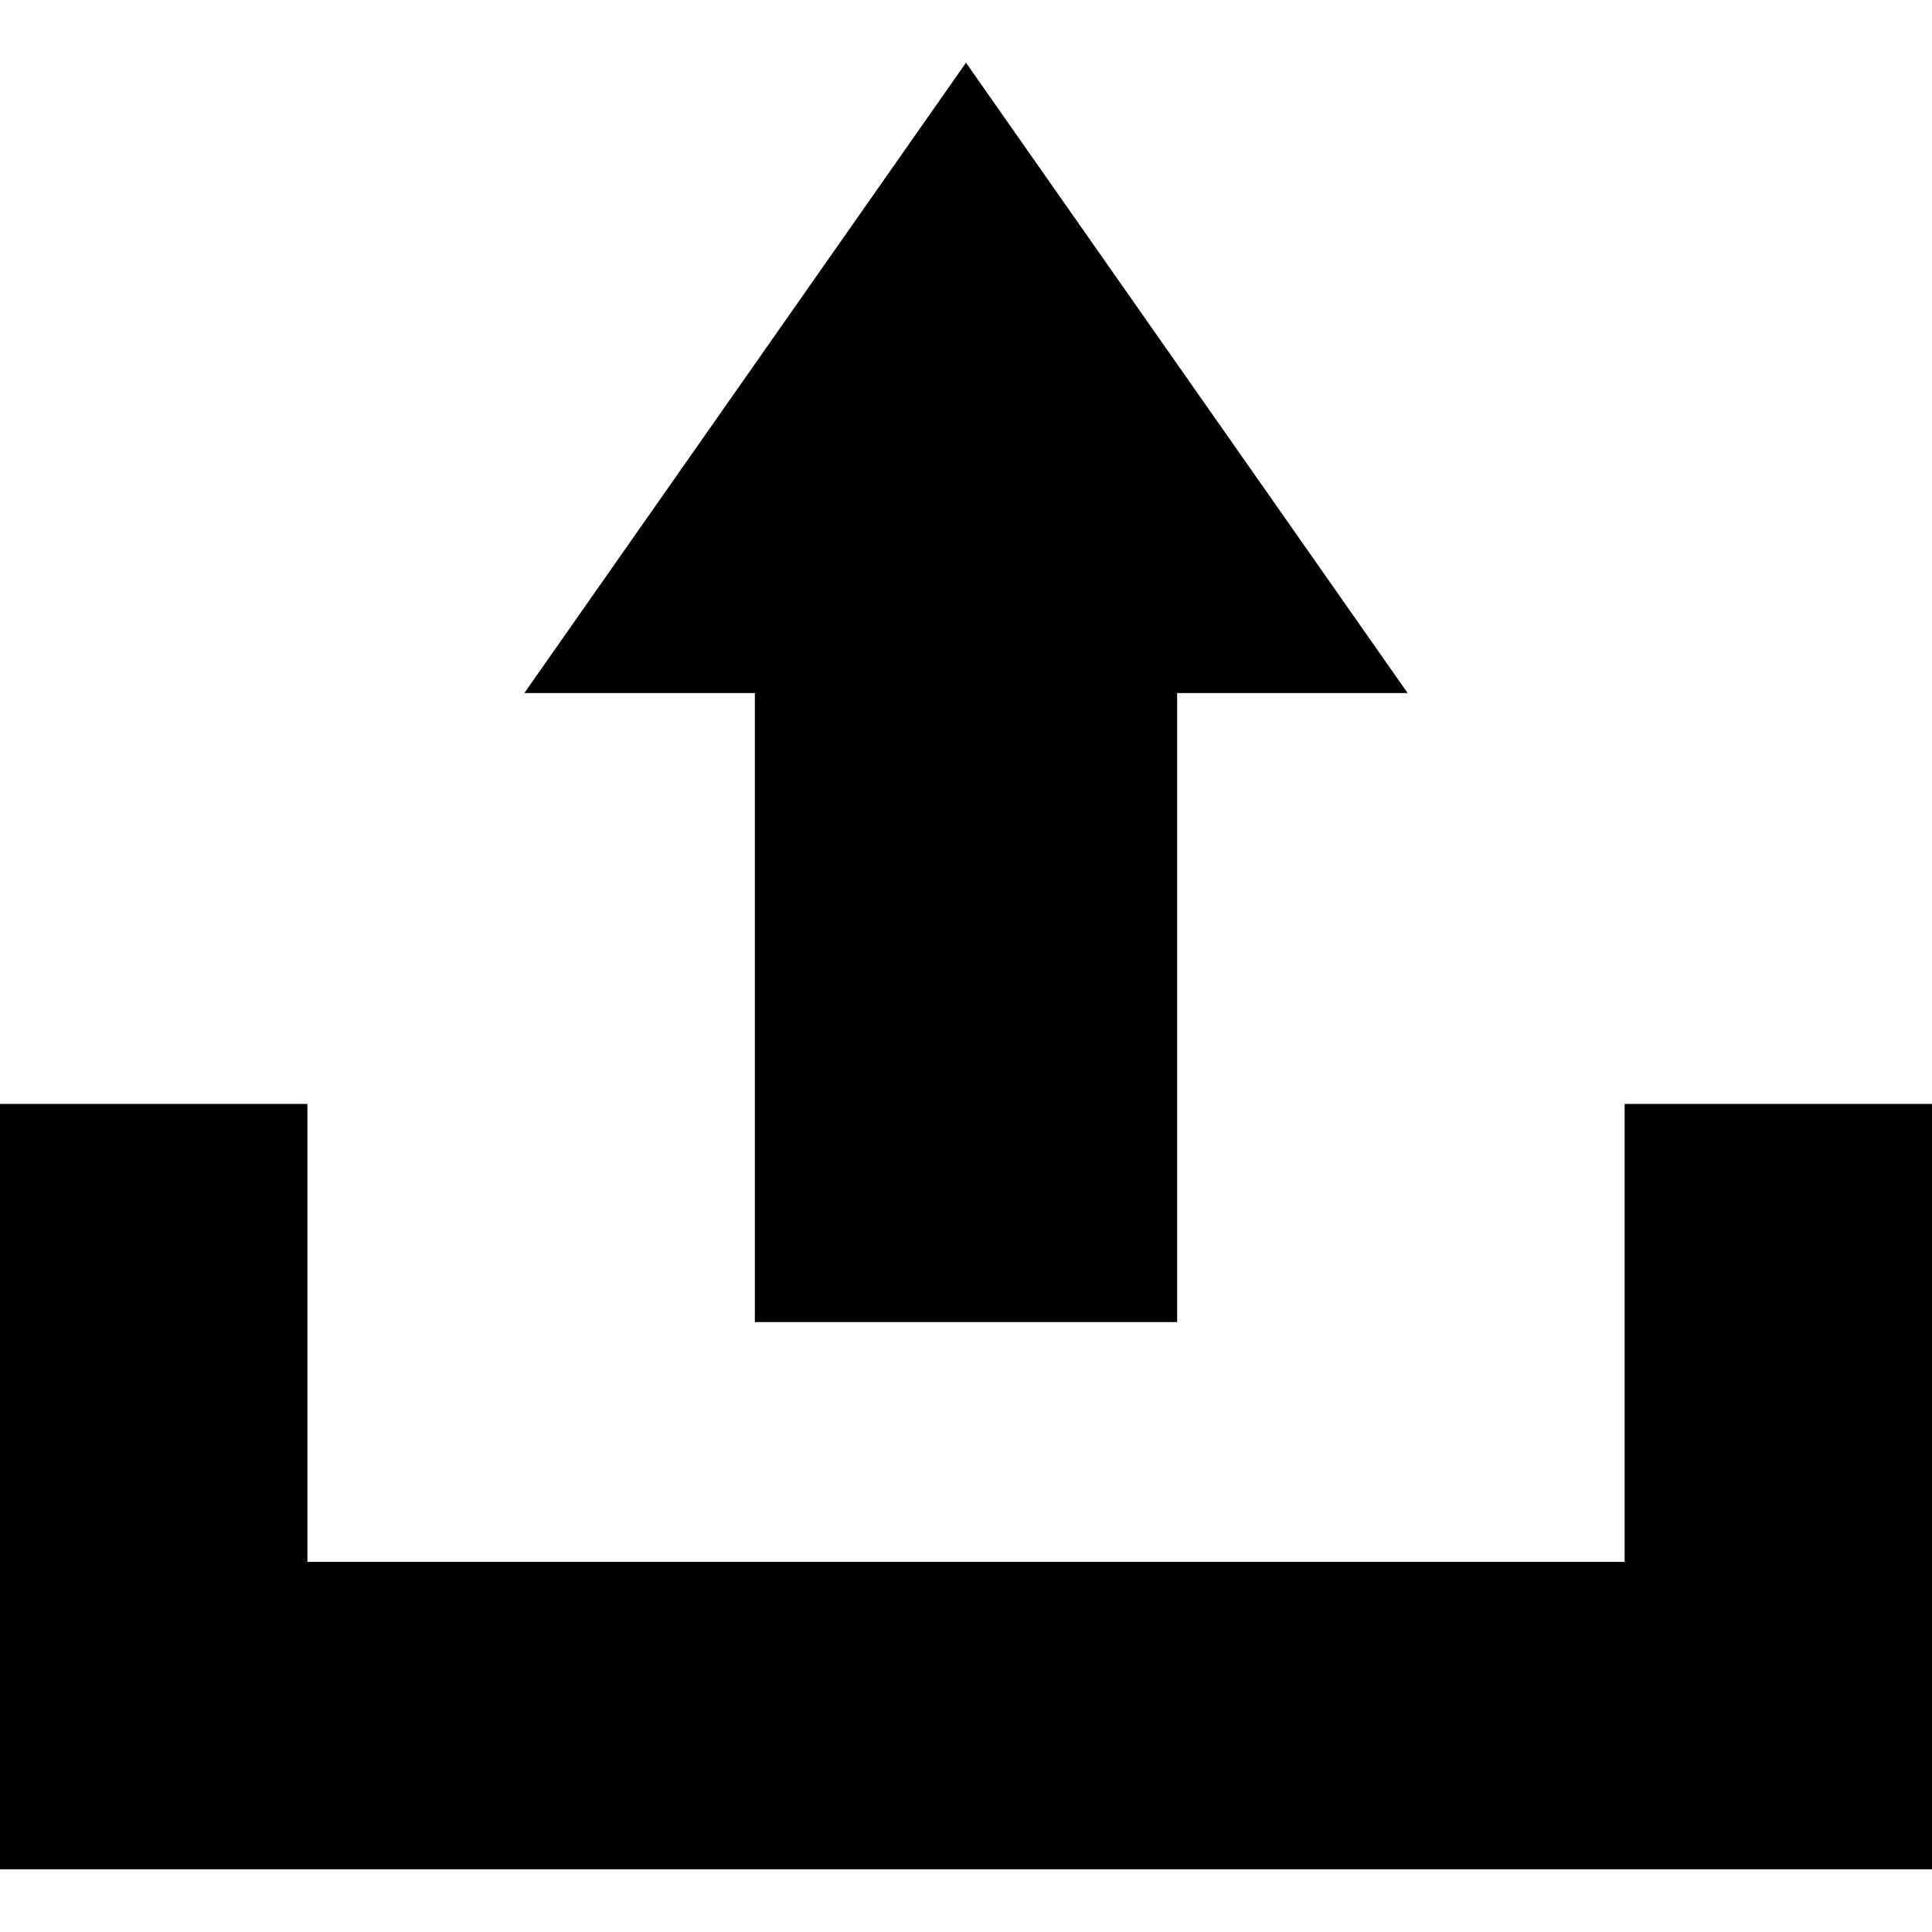
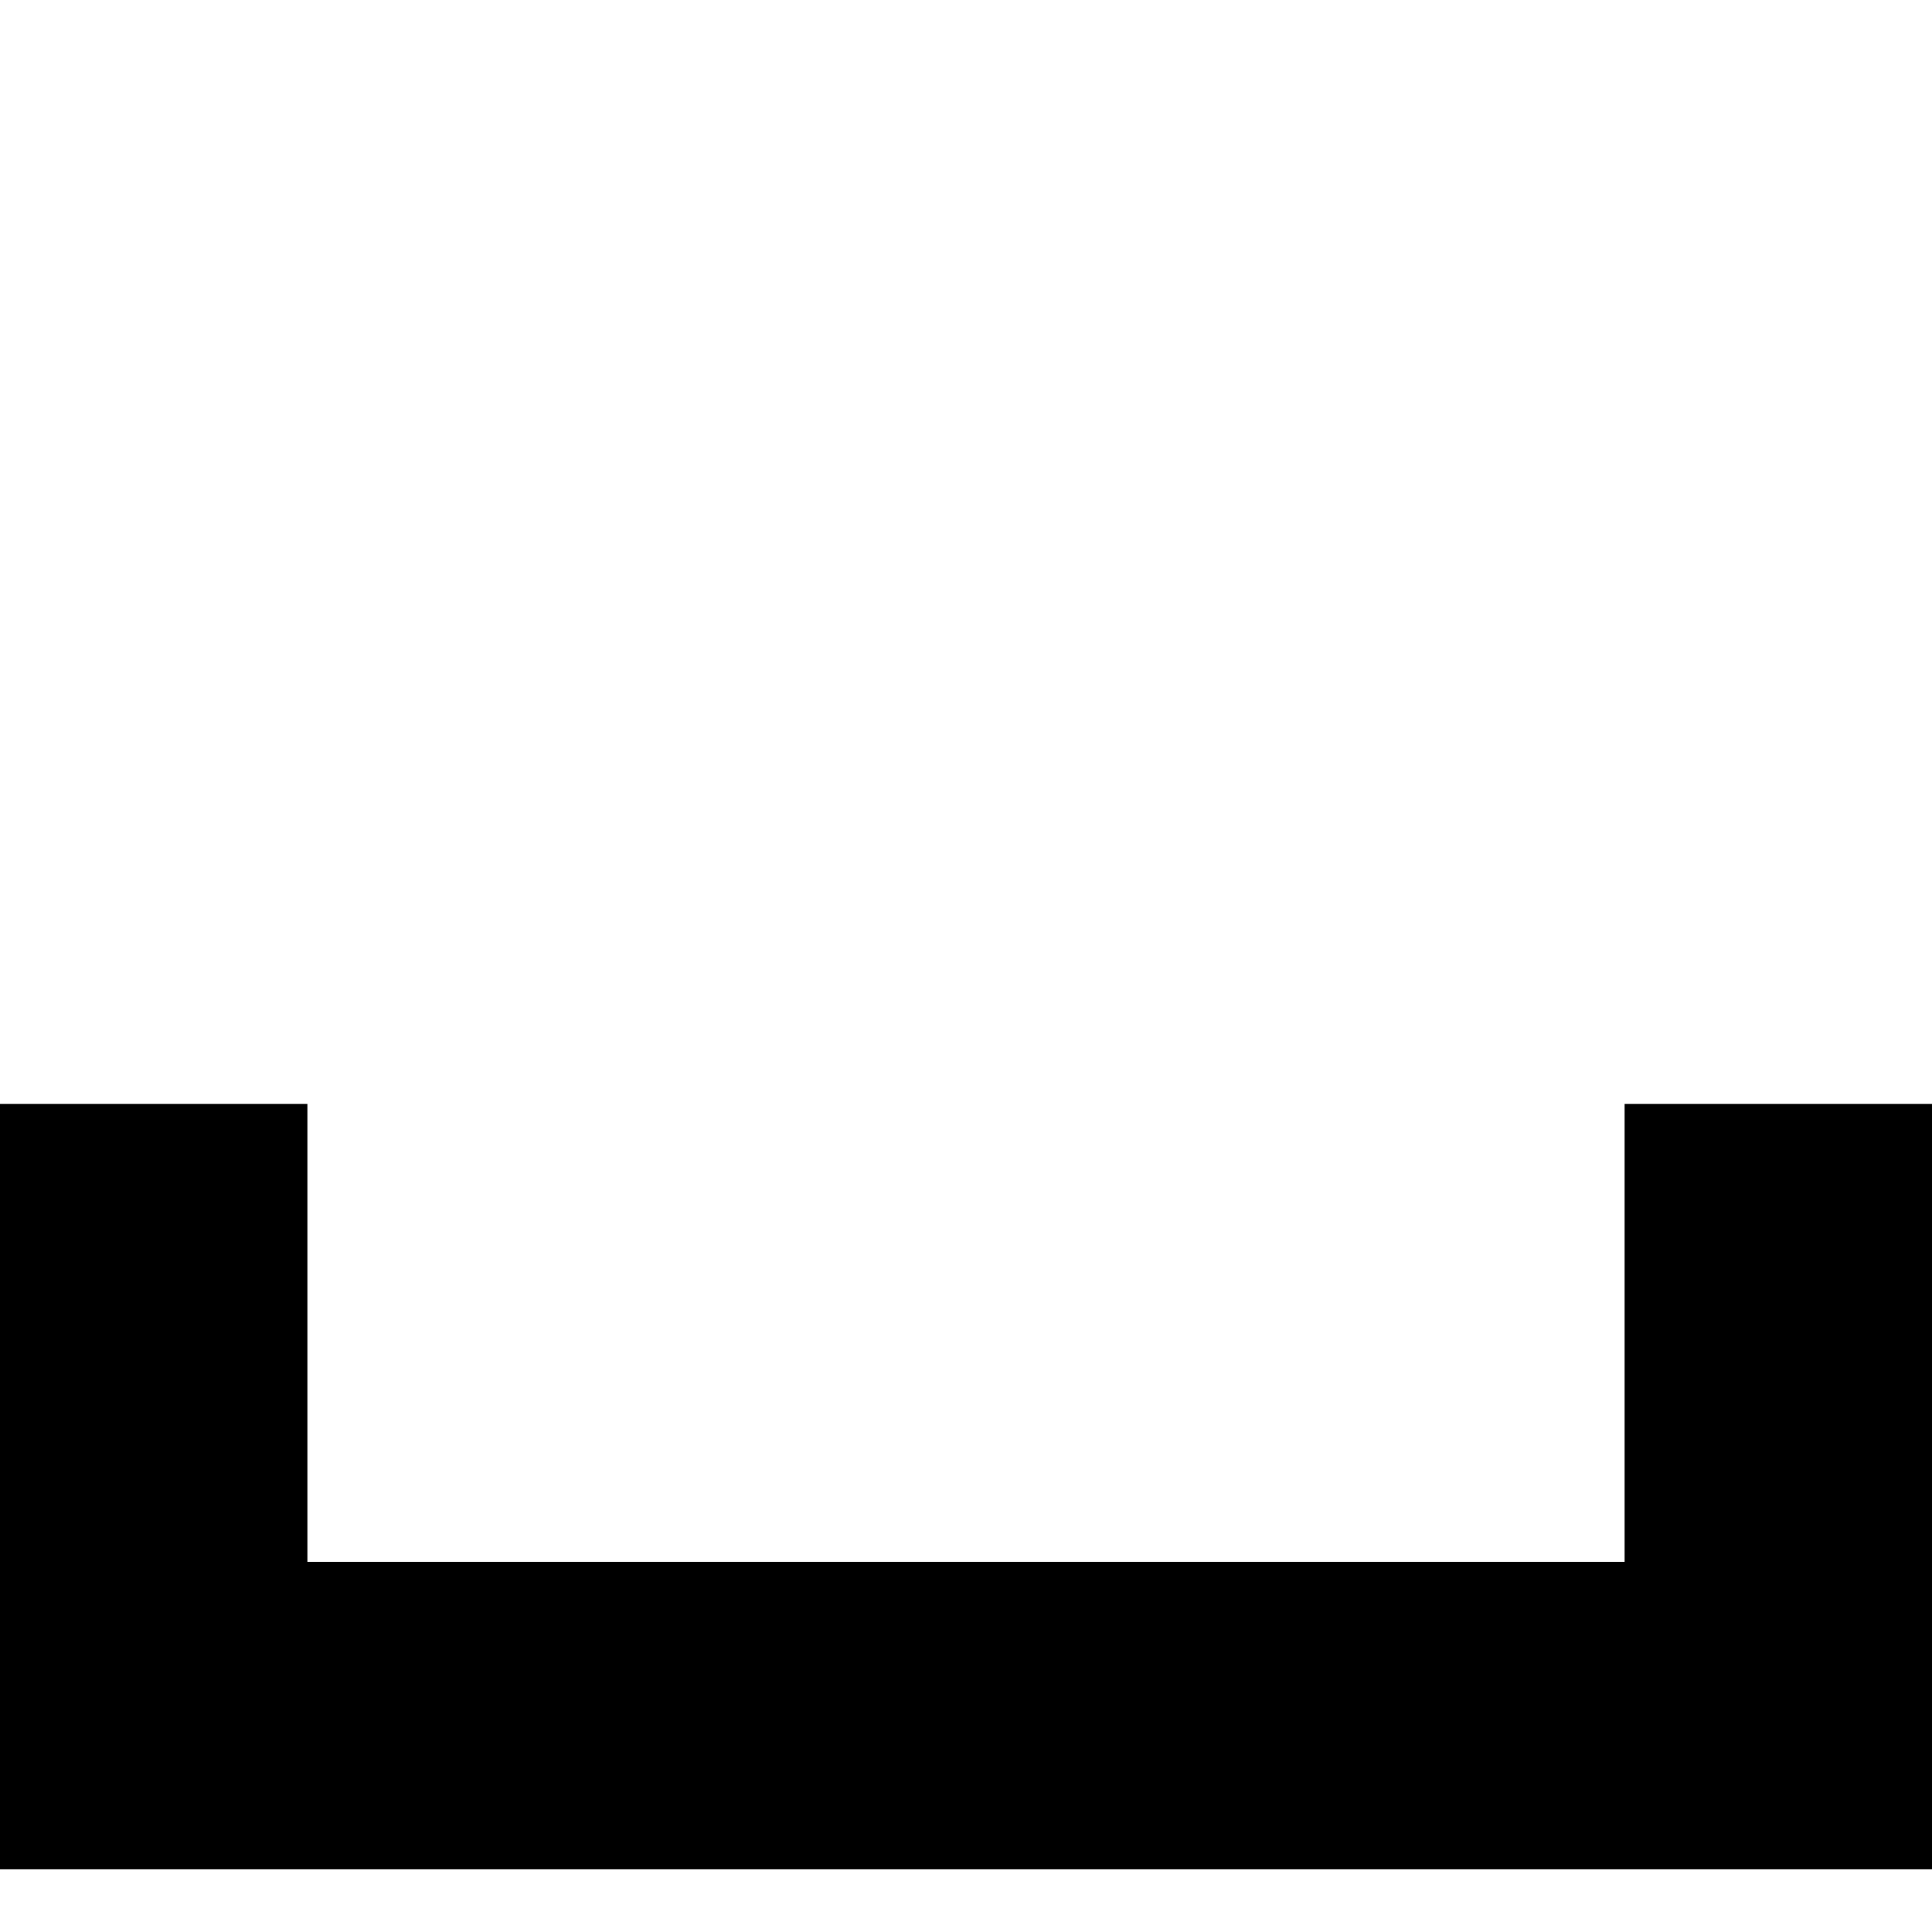
<svg xmlns="http://www.w3.org/2000/svg" fill="#000000" height="800px" width="800px" version="1.1" id="Capa_1" viewBox="0 0 309.197 309.197" xml:space="preserve">
  <g>
    <g>
-       <polygon points="120.808,211.587 188.389,211.587 188.389,110.916 225.278,110.916 154.597,10.036 83.916,110.918      120.808,110.918   " />
-     </g>
+       </g>
    <g>
      <polygon points="260.002,176.673 260.002,249.962 49.195,249.962 49.195,176.673 0,176.673 0,299.161 309.197,299.161      309.197,176.673   " />
    </g>
  </g>
</svg>